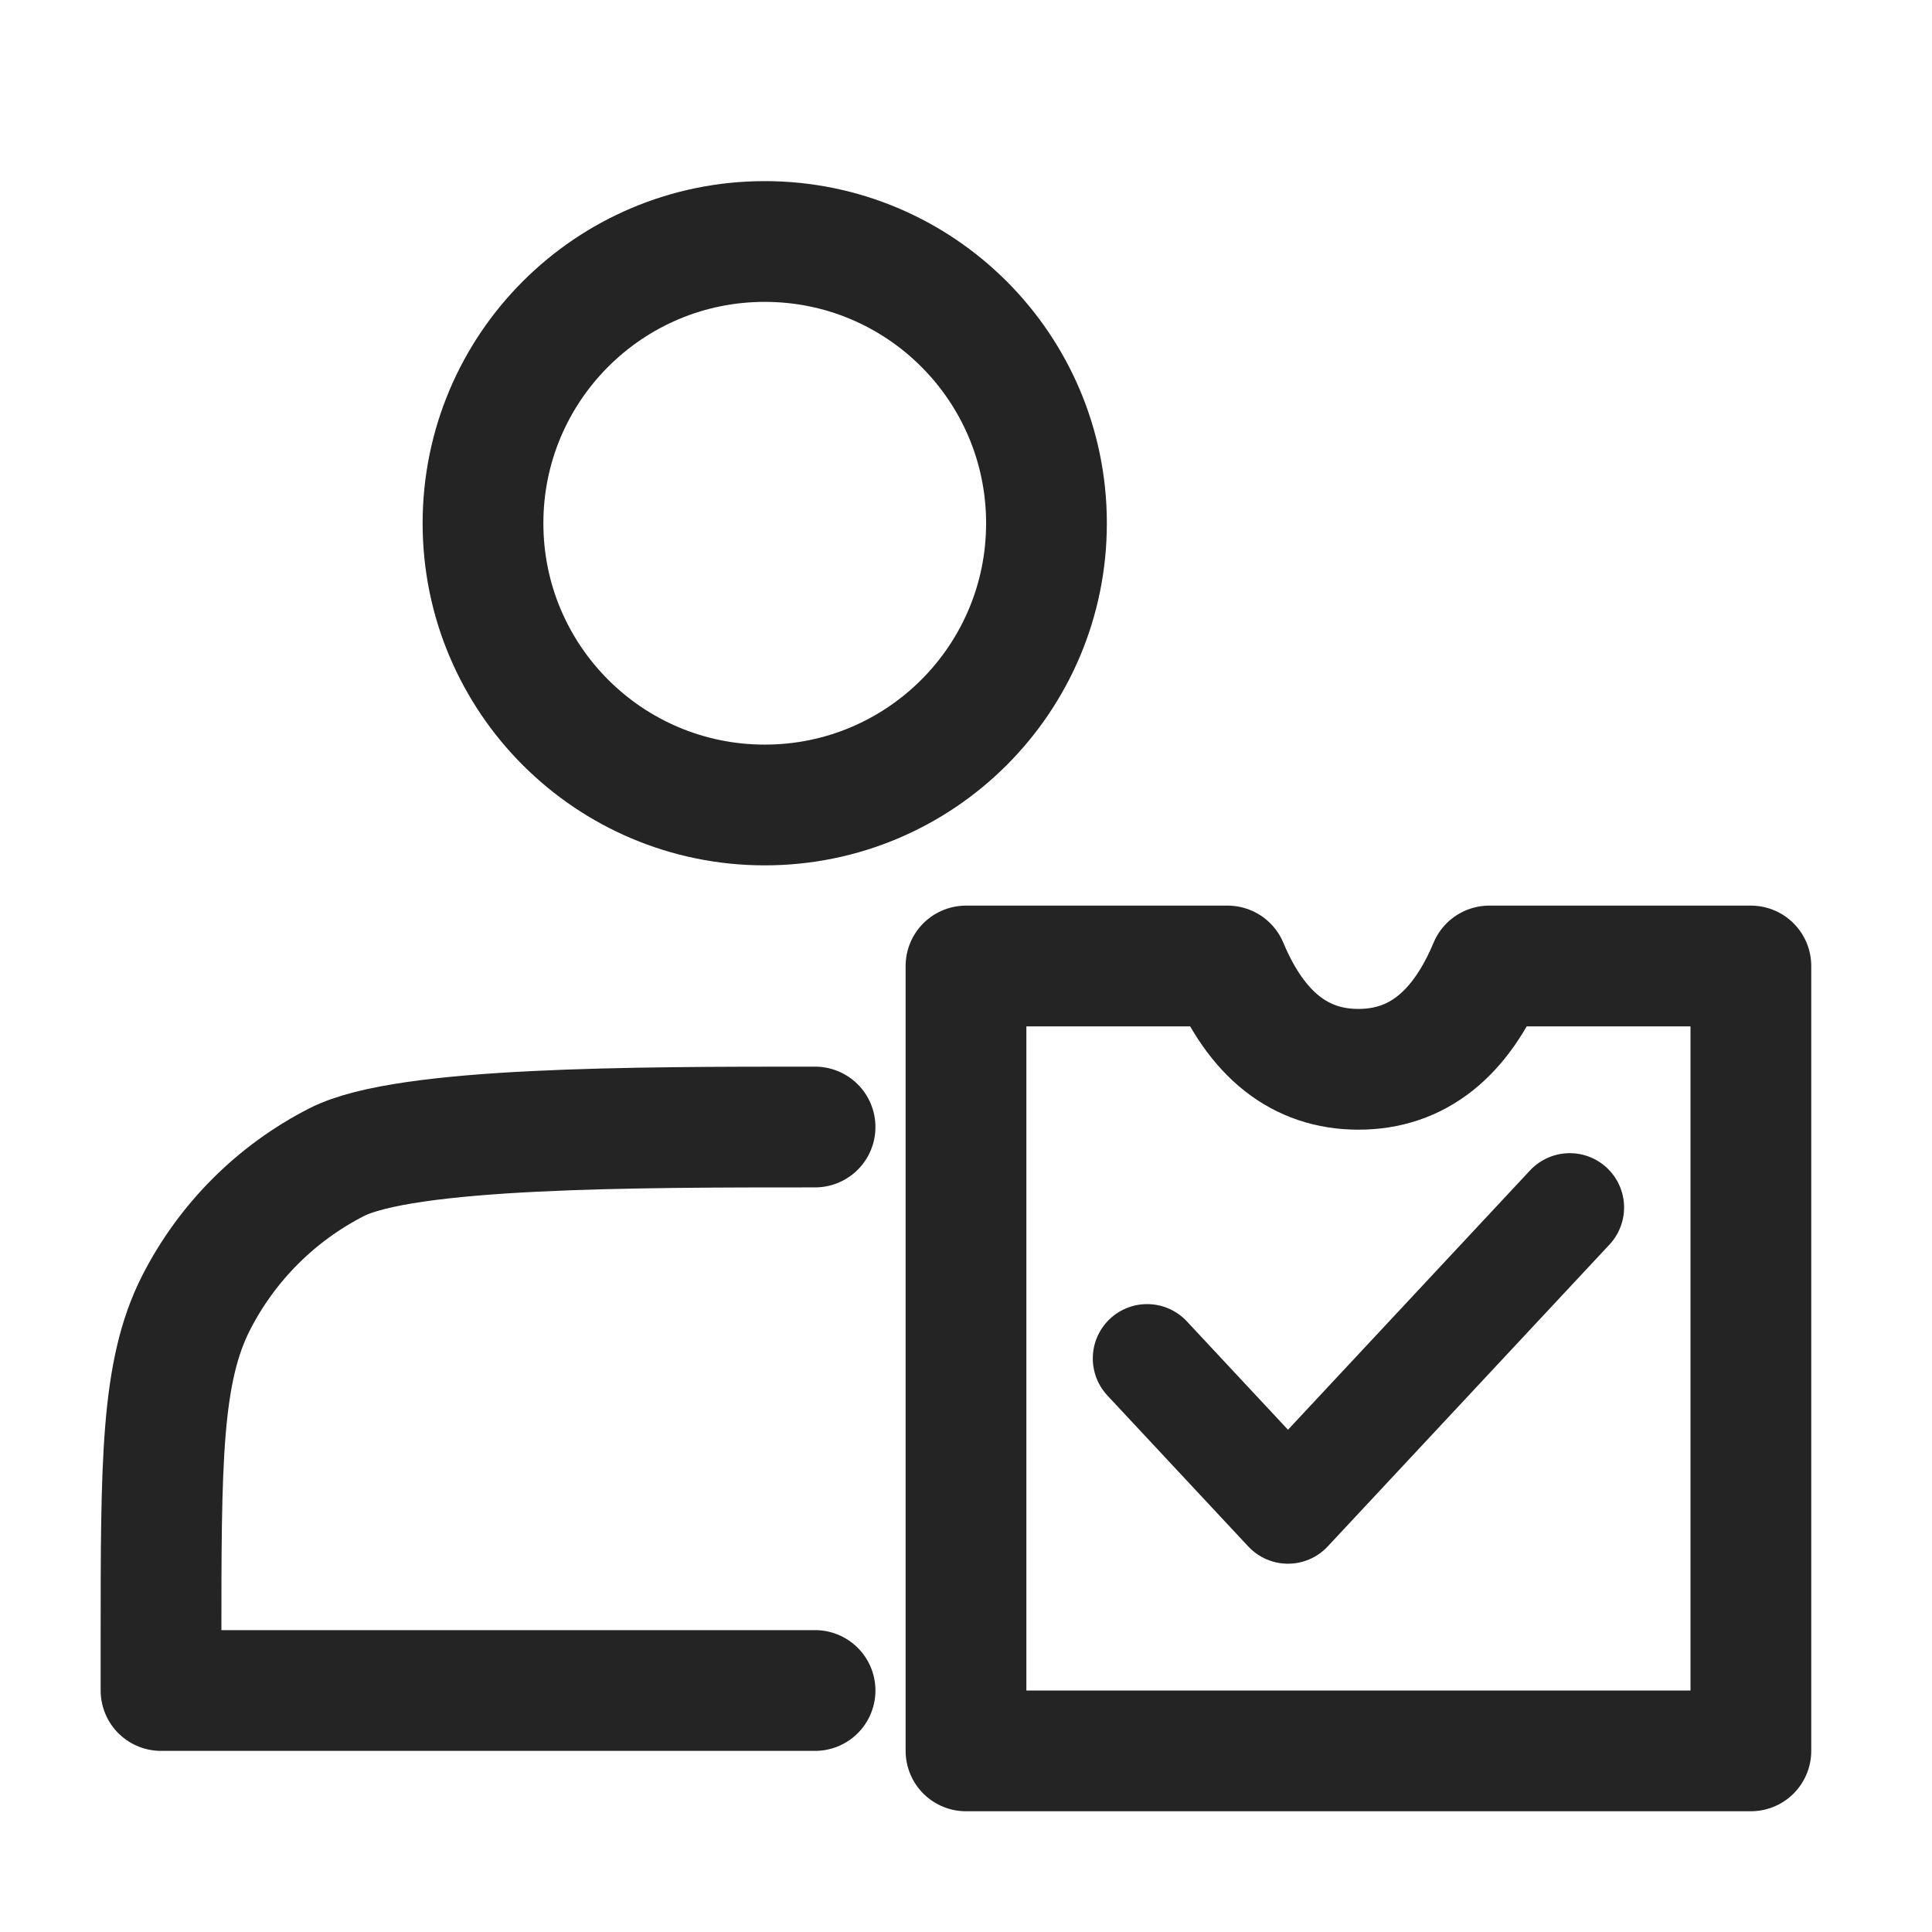
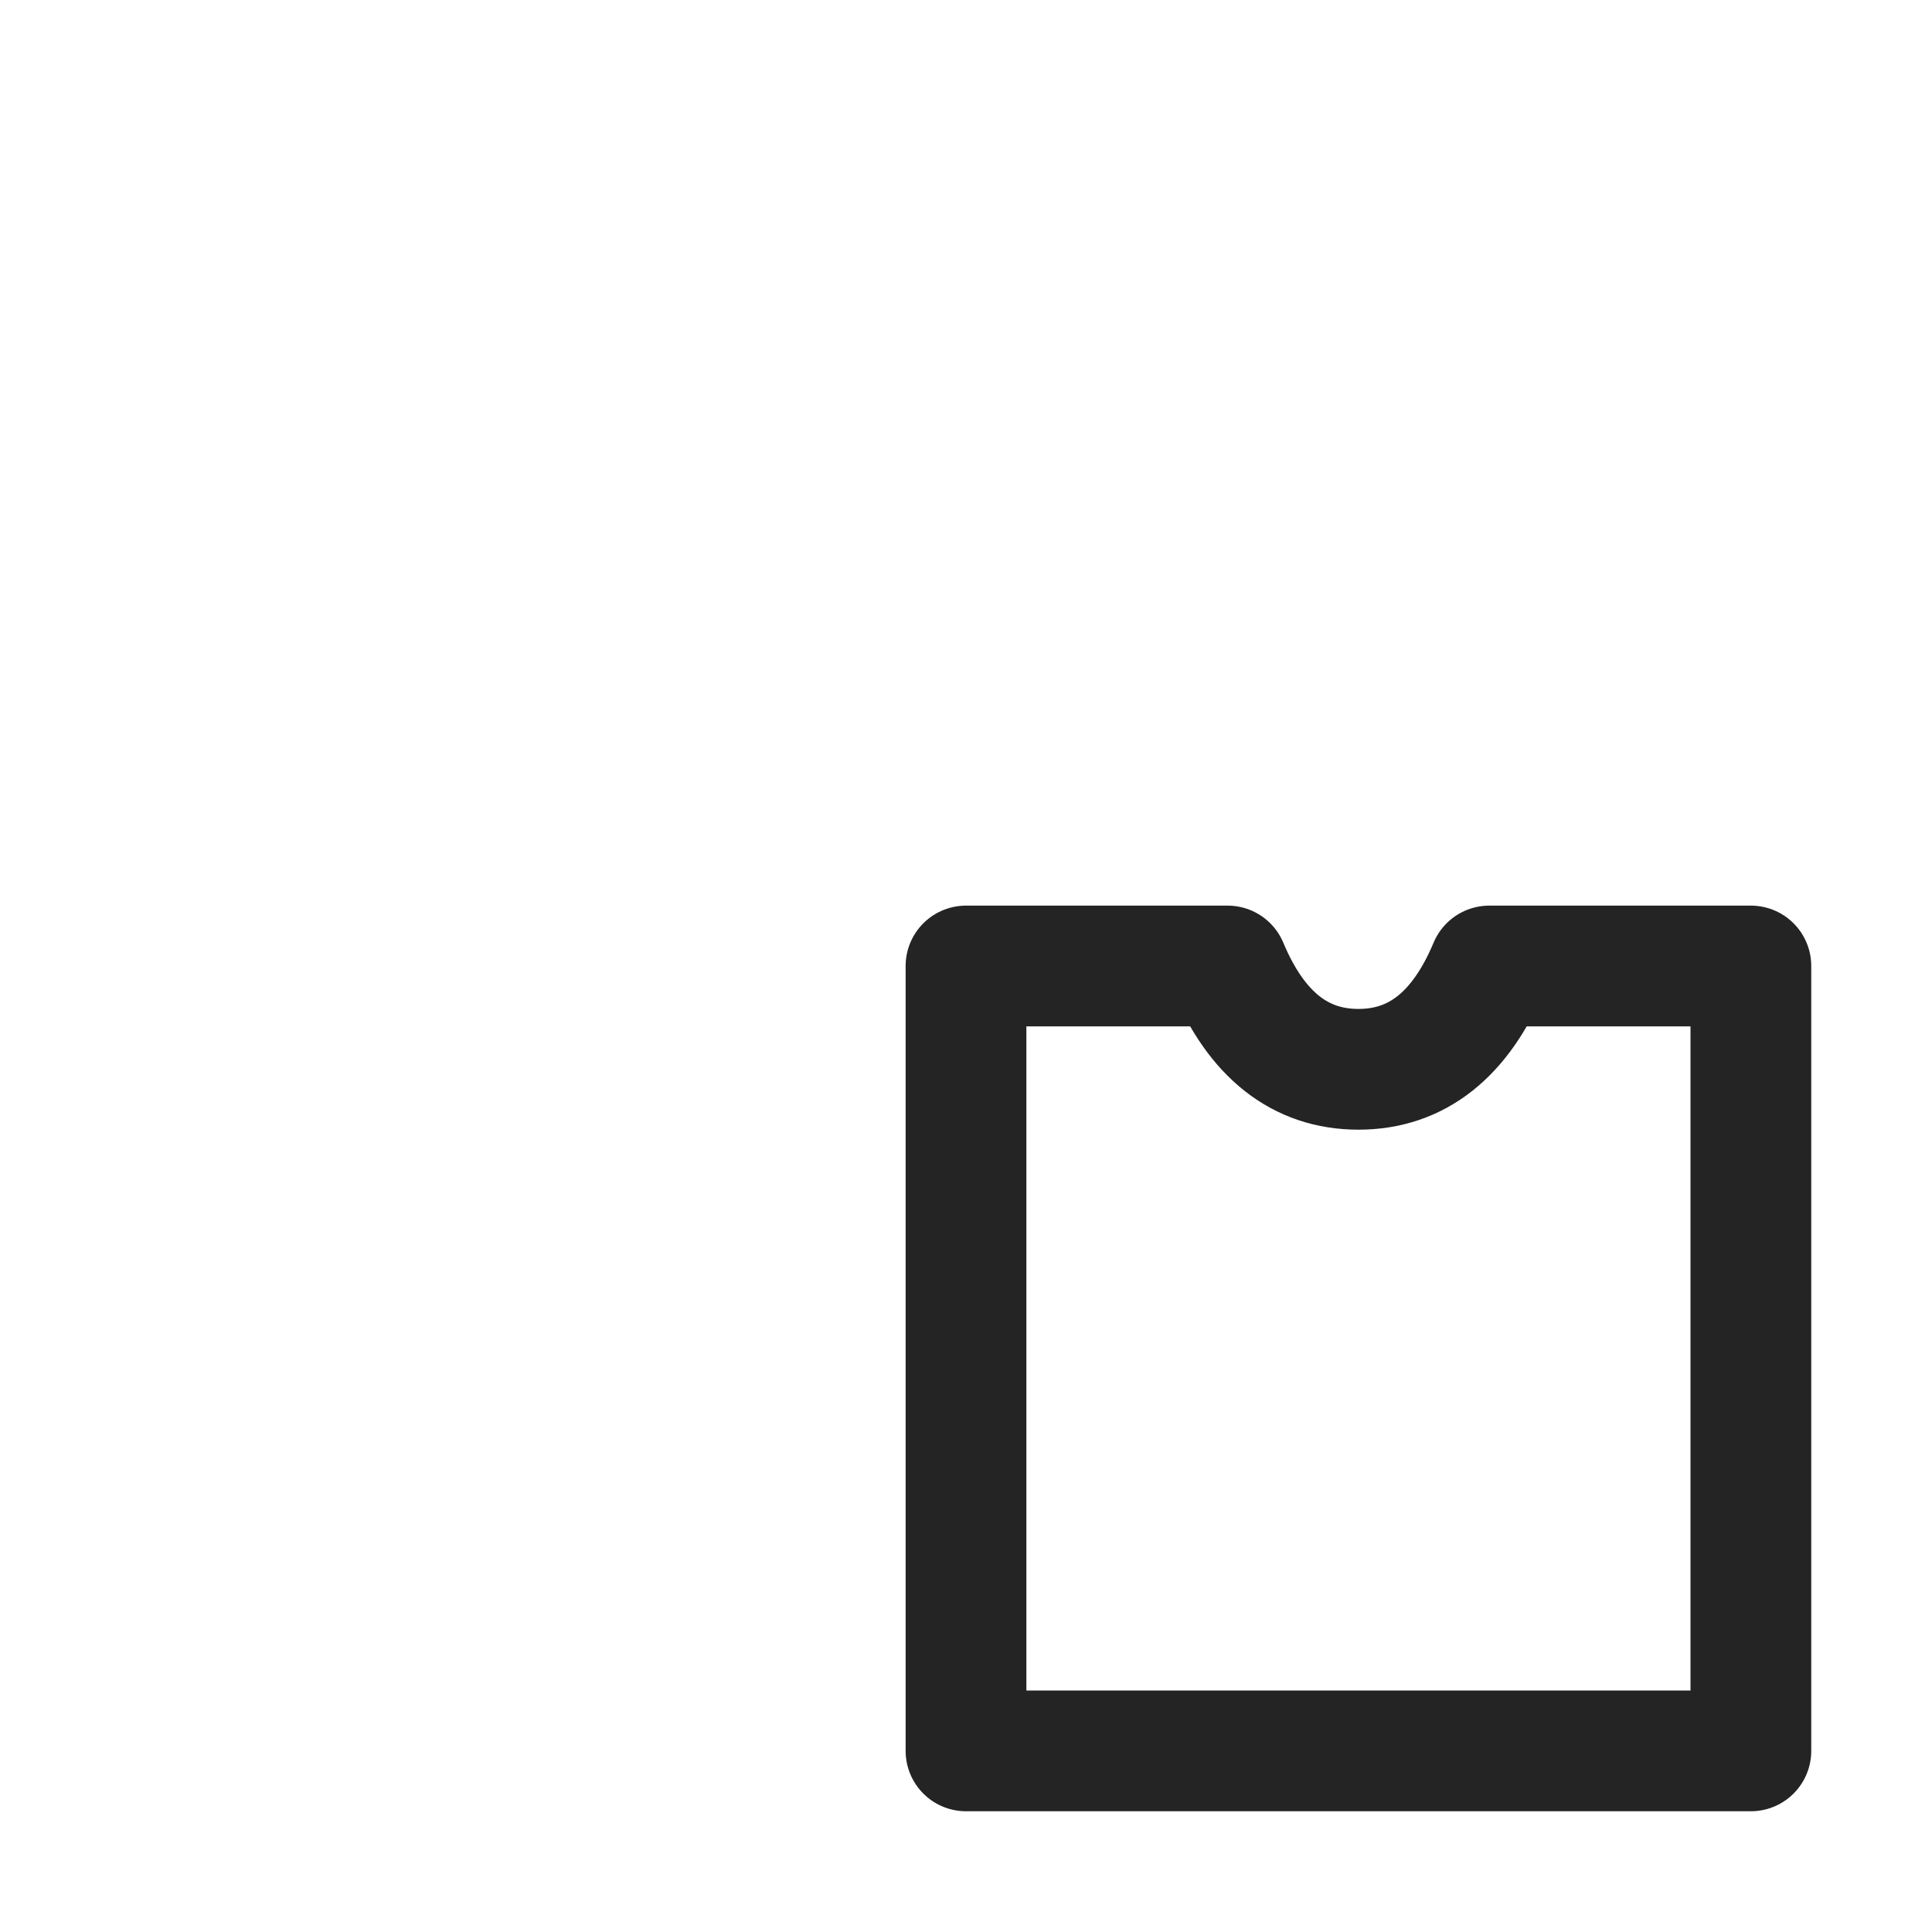
<svg xmlns="http://www.w3.org/2000/svg" width="32" height="32" viewBox="0 0 32 32" fill="none">
-   <path d="M12.667 13.333C15.244 13.333 17.333 11.244 17.333 8.667C17.333 6.089 15.244 4 12.667 4C10.089 4 8 6.089 8 8.667C8 11.244 10.089 13.333 12.667 13.333Z" stroke="#242424" stroke-width="2" stroke-linecap="round" stroke-linejoin="round" />
-   <path d="M13.5 28H2.667V27.2C2.667 24.213 2.667 22.72 3.248 21.579C3.76 20.575 4.576 19.759 5.579 19.248C6.72 18.667 10.513 18.667 13.5 18.667" stroke="#242424" stroke-width="2" stroke-linecap="round" stroke-linejoin="round" />
  <path fill-rule="evenodd" clip-rule="evenodd" d="M16 29H29V16H25.389H24.667C24.189 17.141 23.466 17.711 22.5 17.711C21.534 17.711 20.811 17.141 20.333 16H19.611H16V29Z" stroke="#242424" stroke-width="2" stroke-linejoin="round" />
-   <path d="M19 22.5L21.333 25L26 20" stroke="#242424" stroke-width="1.8" stroke-linecap="round" stroke-linejoin="round" />
</svg>